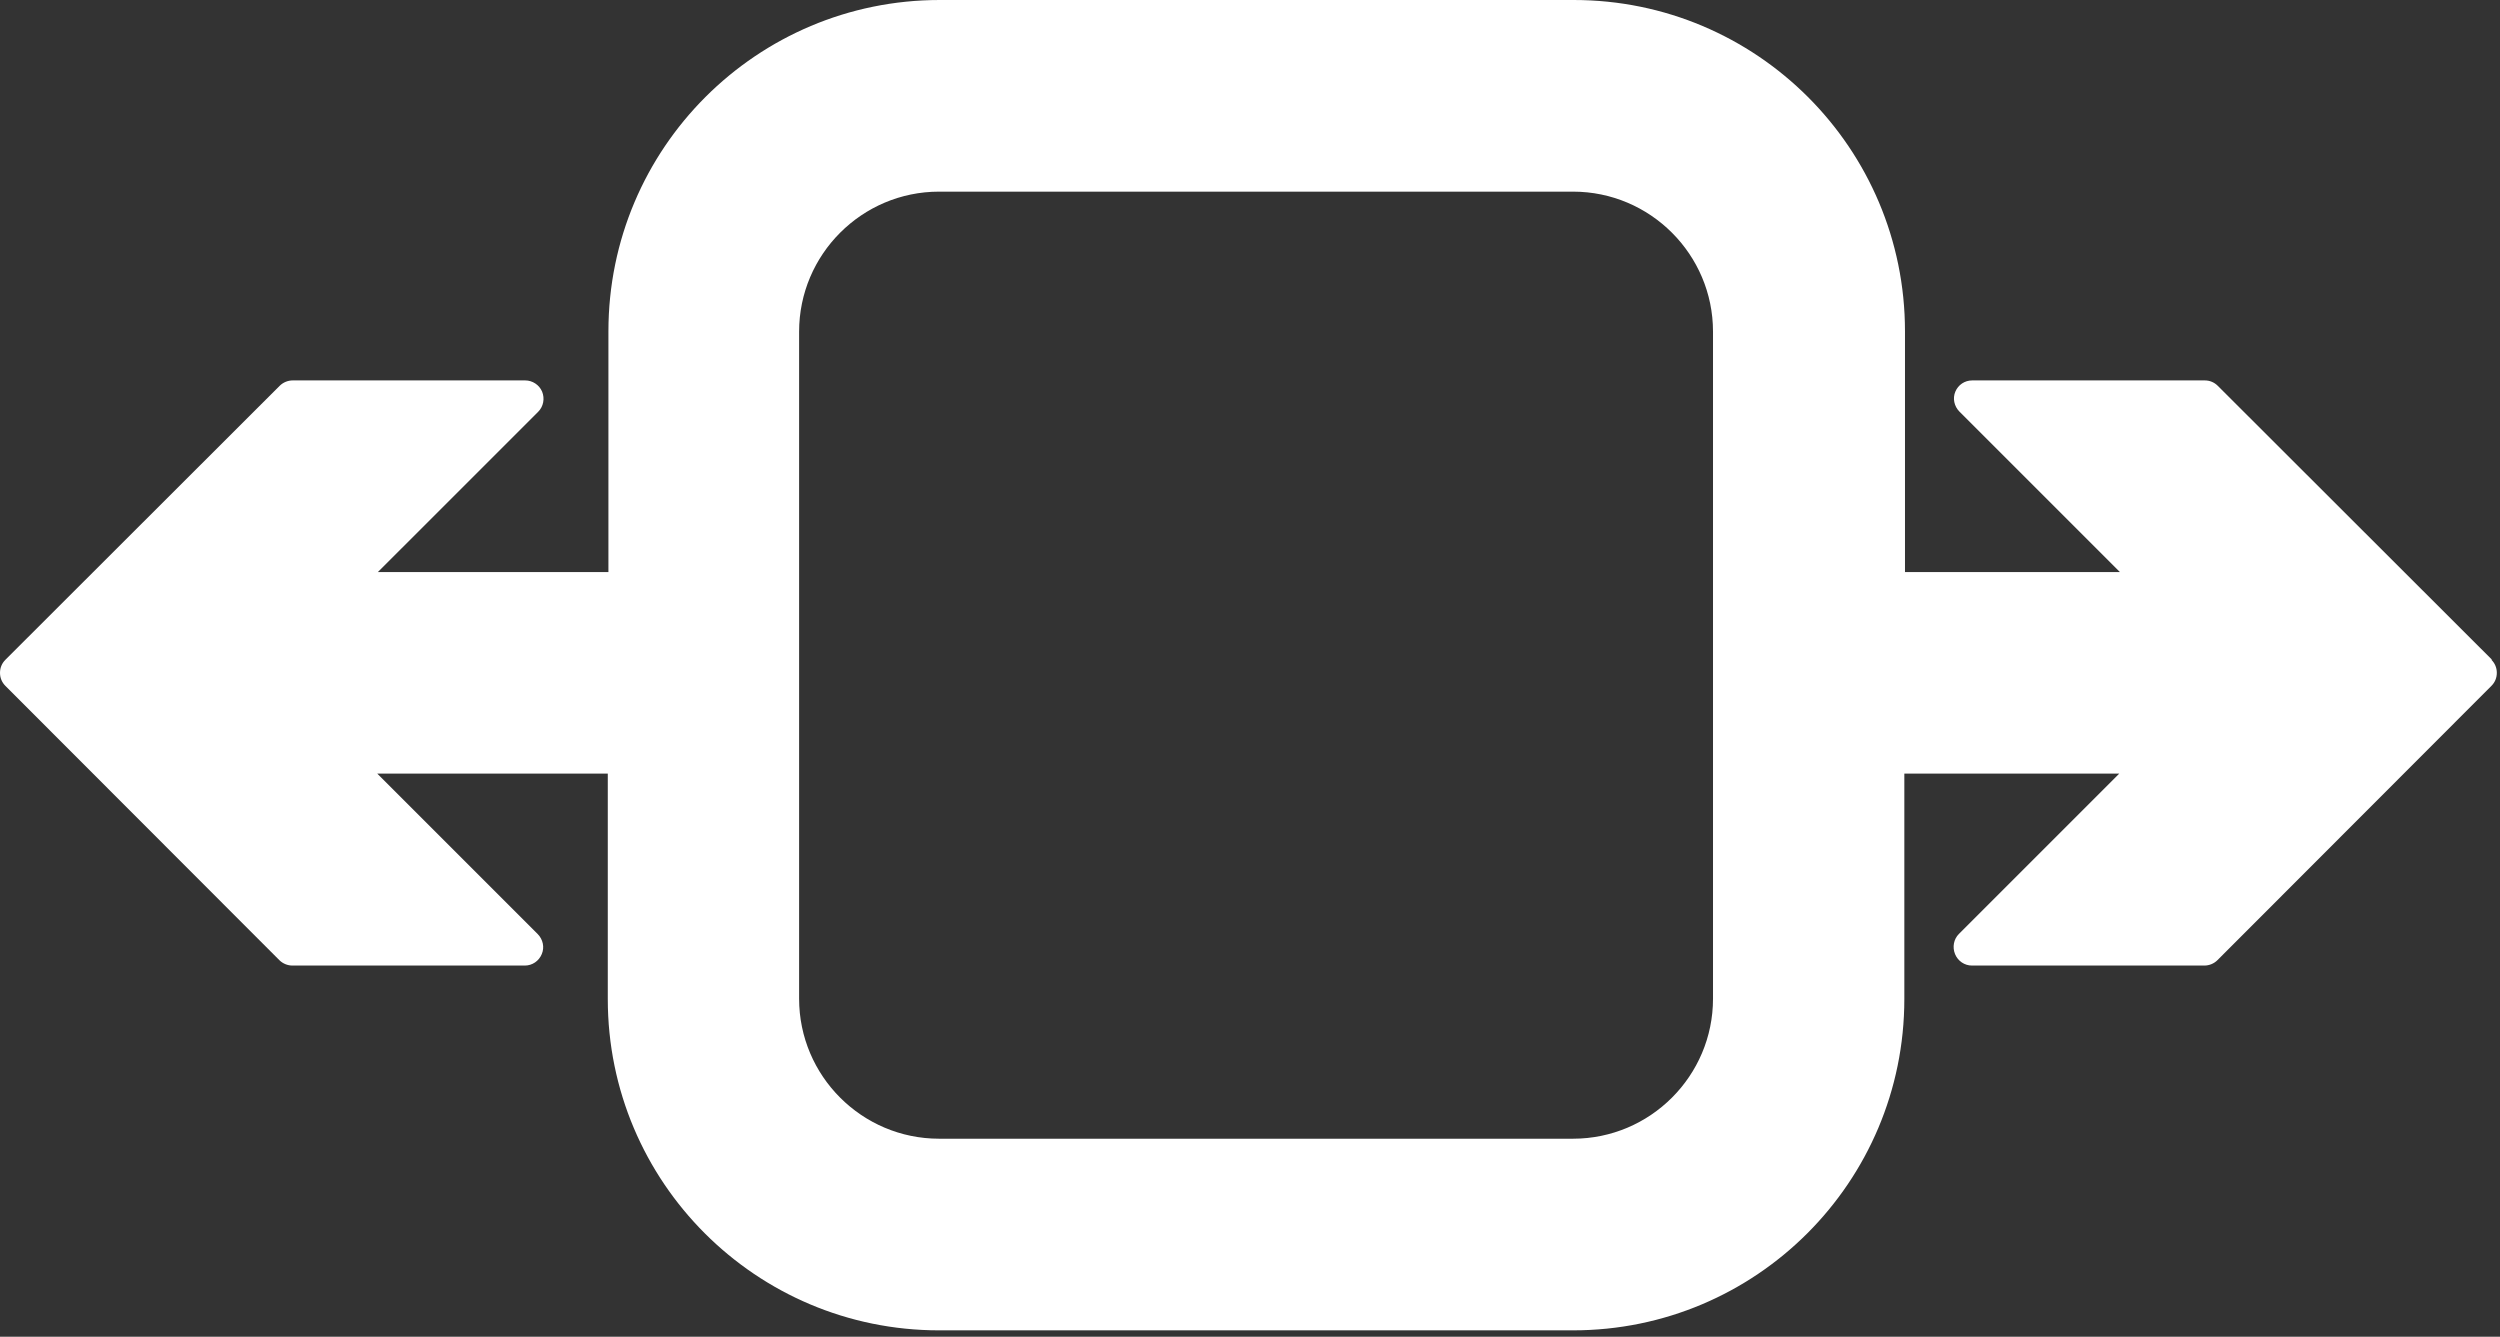
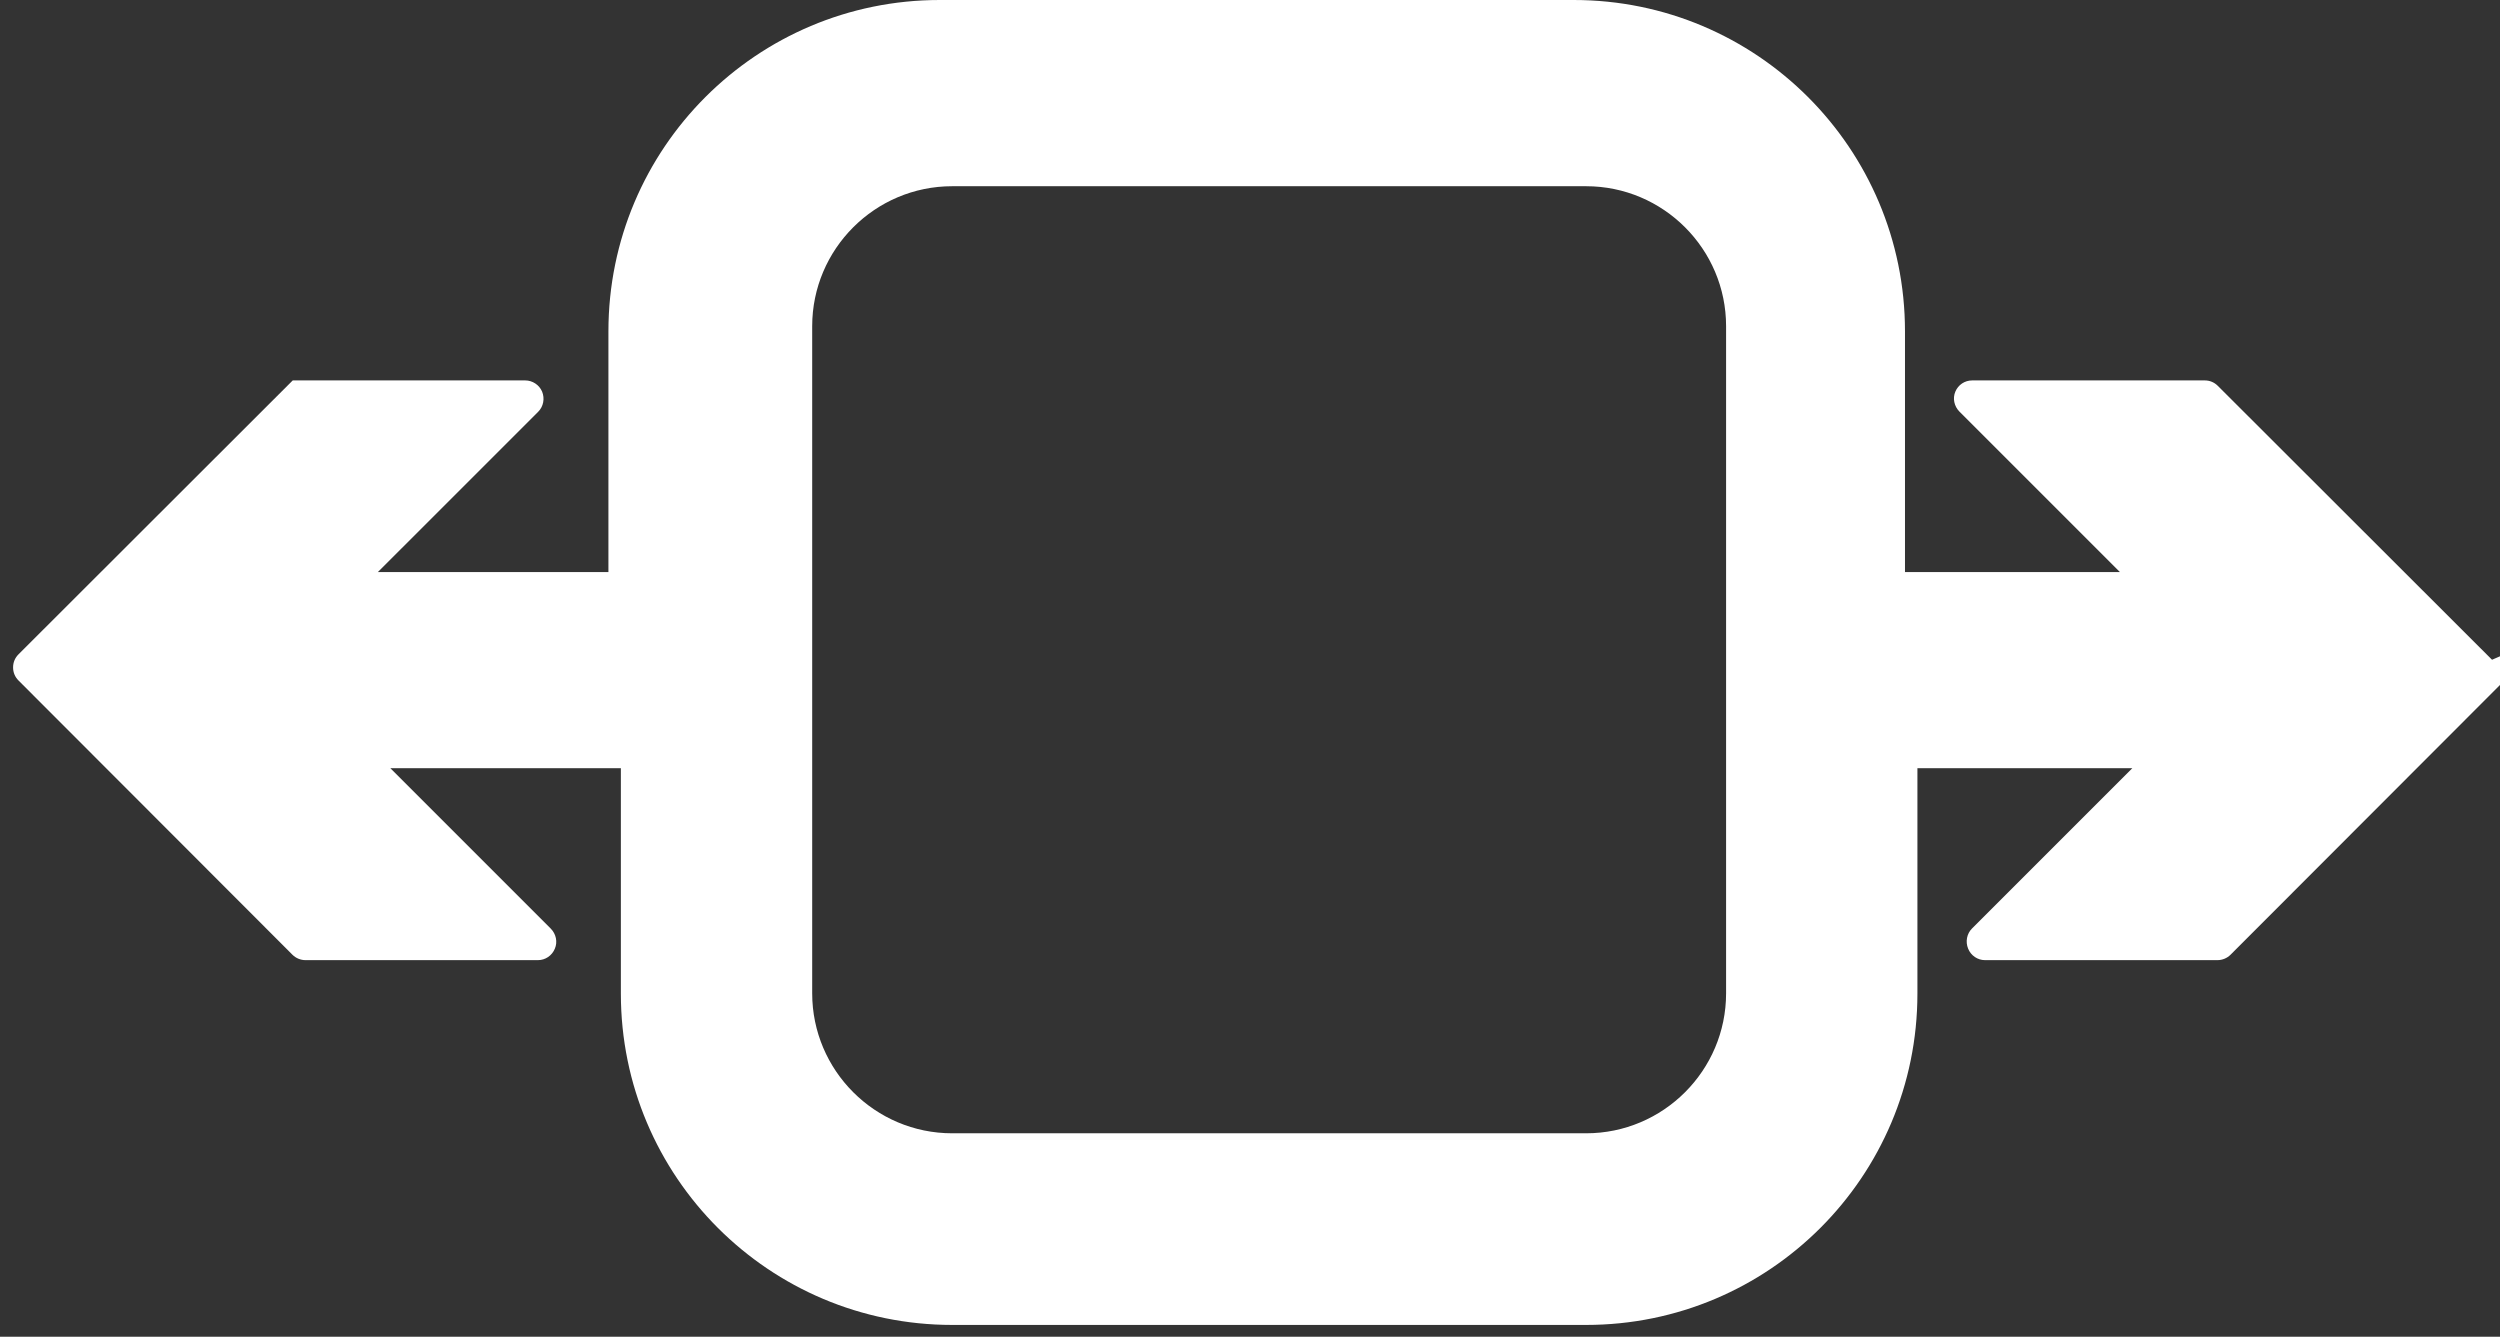
<svg xmlns="http://www.w3.org/2000/svg" width="100%" height="100%" viewBox="0 0 245 131" version="1.1" xml:space="preserve" style="fill-rule:evenodd;clip-rule:evenodd;stroke-linejoin:round;stroke-miterlimit:2;">
  <rect x="0" y="0" width="245" height="131" fill="#333333" stroke="none" />
-   <path d="M244.219,64.656l-26.875,-26.844c-0.344,-0.343 -0.781,-0.531 -1.281,-0.531l-22.782,0c-0.75,0 -1.375,0.438 -1.656,1.094c-0.281,0.656 -0.125,1.437 0.406,1.969l15.719,15.718l-21.062,0l-0,-23.593c-0,-17.938 -14.532,-32.469 -32.469,-32.469l-62.125,-0c-17.938,-0 -32.469,14.531 -32.469,32.469l0,23.593l-22.594,0l15.719,-15.718c0.5,-0.5 0.656,-1.282 0.375,-1.969c-0.281,-0.656 -0.937,-1.094 -1.656,-1.094l-22.781,0c-0.469,0 -0.938,0.188 -1.282,0.531l-26.875,26.844c-0.343,0.344 -0.531,0.782 -0.531,1.281c0,0.5 0.188,0.938 0.531,1.282l26.844,26.875c0.344,0.343 0.813,0.531 1.281,0.531l22.782,-0c0.718,-0 1.375,-0.438 1.656,-1.125c0.281,-0.656 0.125,-1.438 -0.406,-1.969l-15.719,-15.719l22.594,0l-0,22.094c-0,17.938 14.531,32.469 32.468,32.469l62.125,0c17.938,0 32.469,-14.531 32.469,-32.469l0,-22.093l21.063,-0l-15.719,15.718c-0.5,0.5 -0.656,1.282 -0.375,1.969c0.281,0.688 0.937,1.125 1.656,1.125l22.781,0c0.469,0 0.938,-0.188 1.281,-0.531l26.844,-26.875c0.344,-0.344 0.532,-0.781 0.532,-1.281c-0,-0.5 -0.188,-0.938 -0.532,-1.282m-76.281,33.219c0,7.563 -6.156,13.719 -13.719,13.719l-62.125,-0c-7.562,-0 -13.718,-6.156 -13.718,-13.719l-0,-65.375c-0,-7.562 6.156,-13.719 13.718,-13.719l62.125,0c7.563,0 13.719,6.157 13.719,13.719l0,65.375Z" style="fill:#fff;fill-rule:nonzero;" />
+   <path d="M244.219,64.656l-26.875,-26.844c-0.344,-0.343 -0.781,-0.531 -1.281,-0.531l-22.782,0c-0.75,0 -1.375,0.438 -1.656,1.094c-0.281,0.656 -0.125,1.437 0.406,1.969l15.719,15.718l-21.062,0l-0,-23.593c-0,-17.938 -14.532,-32.469 -32.469,-32.469l-62.125,-0c-17.938,-0 -32.469,14.531 -32.469,32.469l0,23.593l-22.594,0l15.719,-15.718c0.5,-0.5 0.656,-1.282 0.375,-1.969c-0.281,-0.656 -0.937,-1.094 -1.656,-1.094l-22.781,0l-26.875,26.844c-0.343,0.344 -0.531,0.782 -0.531,1.281c0,0.5 0.188,0.938 0.531,1.282l26.844,26.875c0.344,0.343 0.813,0.531 1.281,0.531l22.782,-0c0.718,-0 1.375,-0.438 1.656,-1.125c0.281,-0.656 0.125,-1.438 -0.406,-1.969l-15.719,-15.719l22.594,0l-0,22.094c-0,17.938 14.531,32.469 32.468,32.469l62.125,0c17.938,0 32.469,-14.531 32.469,-32.469l0,-22.093l21.063,-0l-15.719,15.718c-0.5,0.5 -0.656,1.282 -0.375,1.969c0.281,0.688 0.937,1.125 1.656,1.125l22.781,0c0.469,0 0.938,-0.188 1.281,-0.531l26.844,-26.875c0.344,-0.344 0.532,-0.781 0.532,-1.281c-0,-0.5 -0.188,-0.938 -0.532,-1.282m-76.281,33.219c0,7.563 -6.156,13.719 -13.719,13.719l-62.125,-0c-7.562,-0 -13.718,-6.156 -13.718,-13.719l-0,-65.375c-0,-7.562 6.156,-13.719 13.718,-13.719l62.125,0c7.563,0 13.719,6.157 13.719,13.719l0,65.375Z" style="fill:#fff;fill-rule:nonzero;" />
</svg>